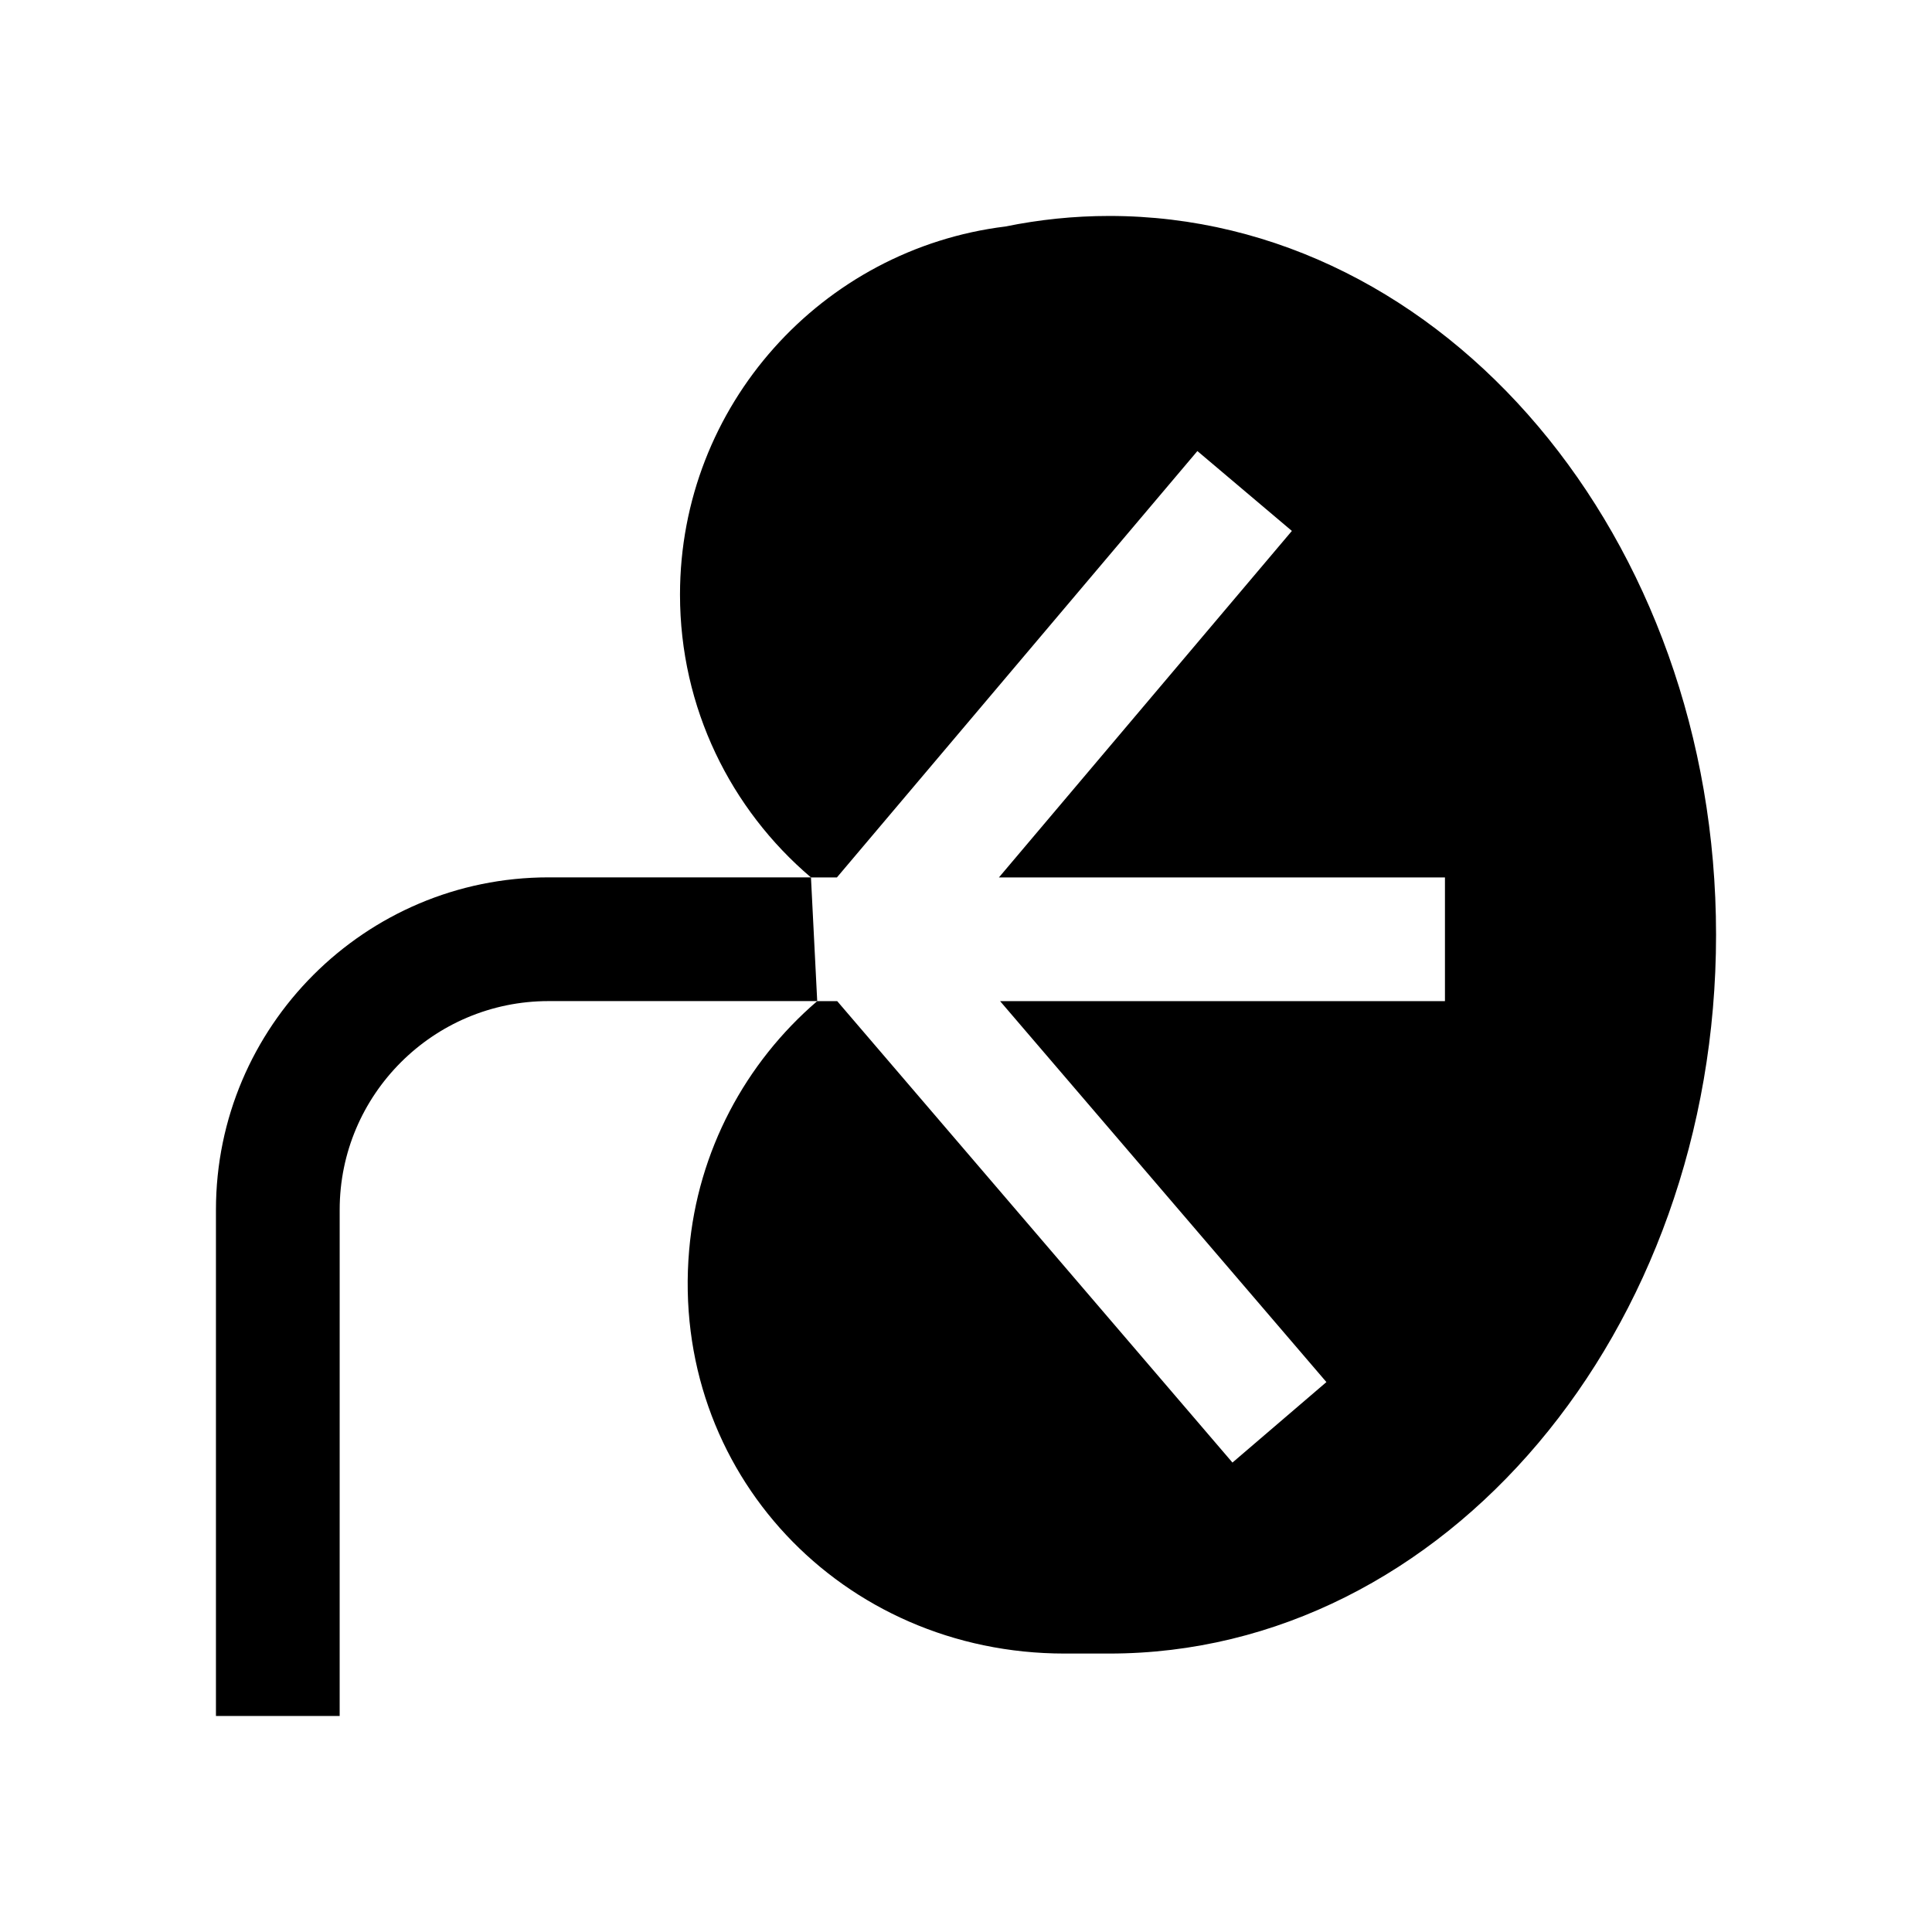
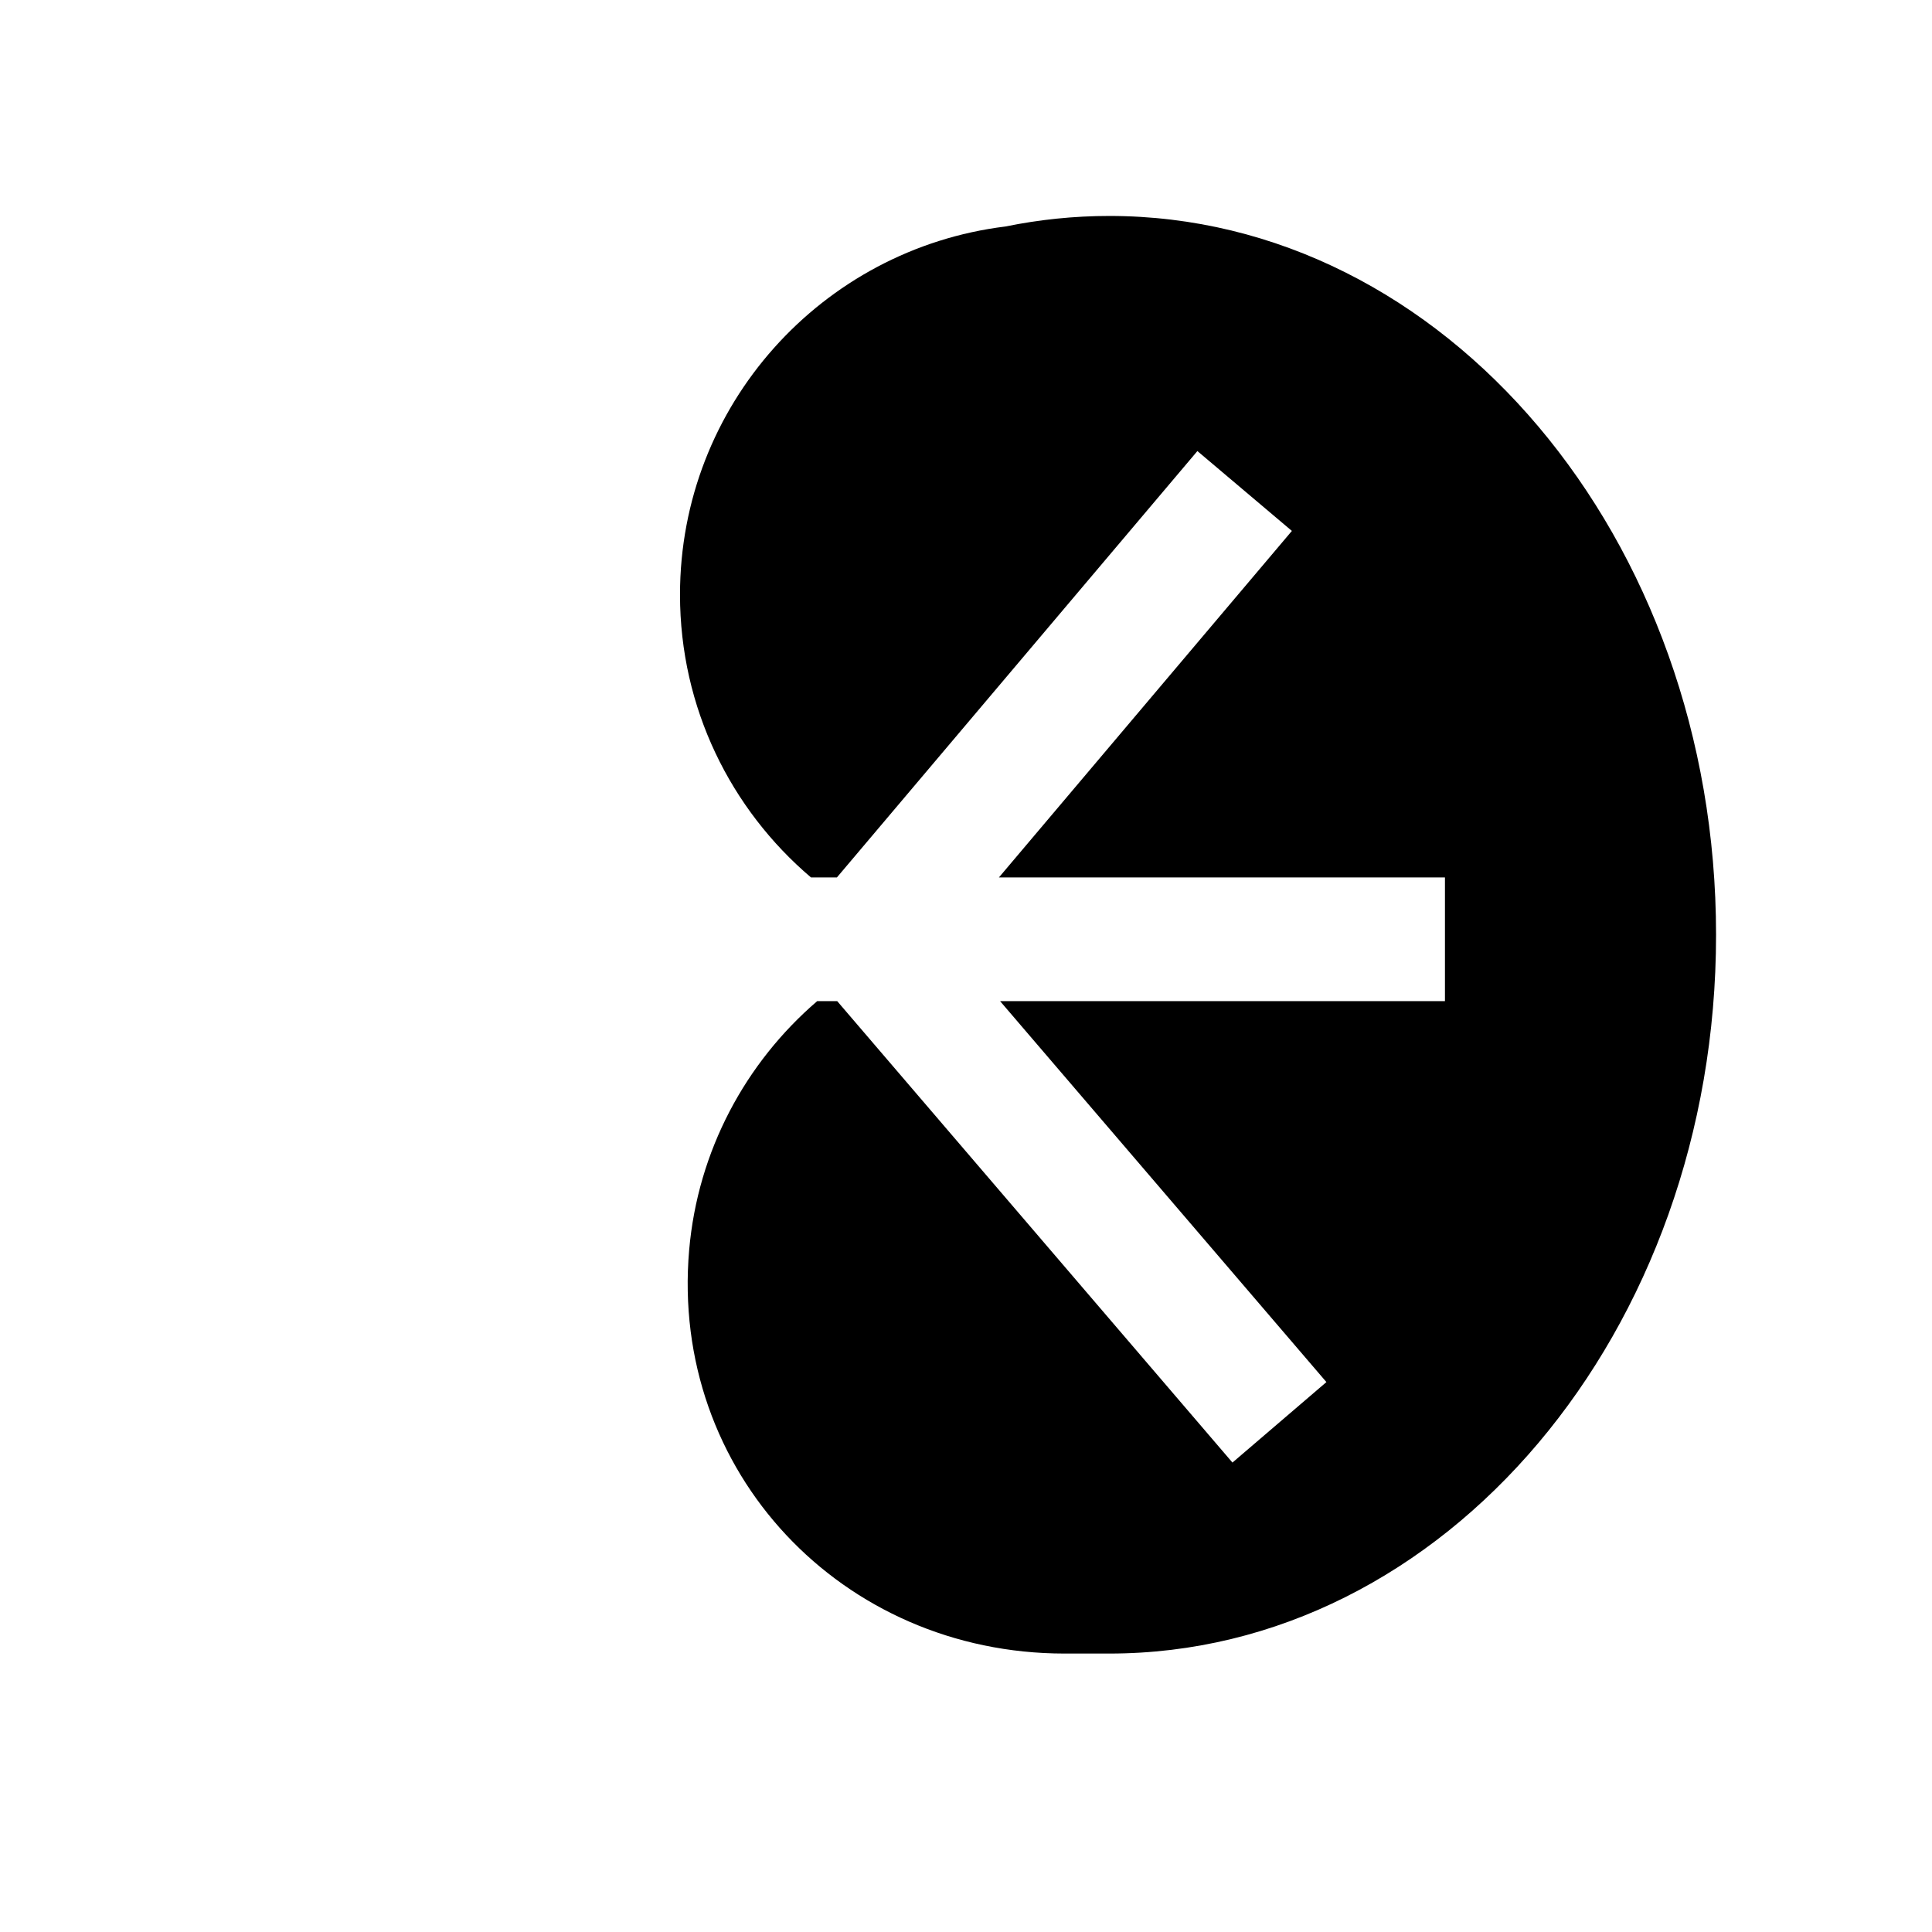
<svg xmlns="http://www.w3.org/2000/svg" fill="#000000" width="800px" height="800px" version="1.1" viewBox="144 144 512 512">
  <g>
-     <path d="m360.57 409.3h-71.203c-30.52 0-55.348 24.805-55.348 55.297l-0.004 134.16h-32.785v-134.16c0-48.57 39.539-88.086 88.137-88.086h69.547" />
    <path d="m437.97 201.23c-9.383 0-18.574 0.969-27.516 2.793-48.609 5.981-86.246 47.383-86.246 97.574 0 30.023 13.477 56.891 34.703 74.926h6.883l95.527-112.99 25.039 21.168-77.633 91.824h118.2v32.785l-117.9-0.004 86.484 100.96-24.898 21.328-104.75-122.29h-5.293c-18.957 16.277-31.652 39.641-33.938 65.984-5.098 58.742 40.492 106.92 99.496 106.92h11.844c88.805 0 160.8-85.285 160.8-190.49-0.004-105.2-71.992-190.49-160.8-190.49z" />
  </g>
</svg>